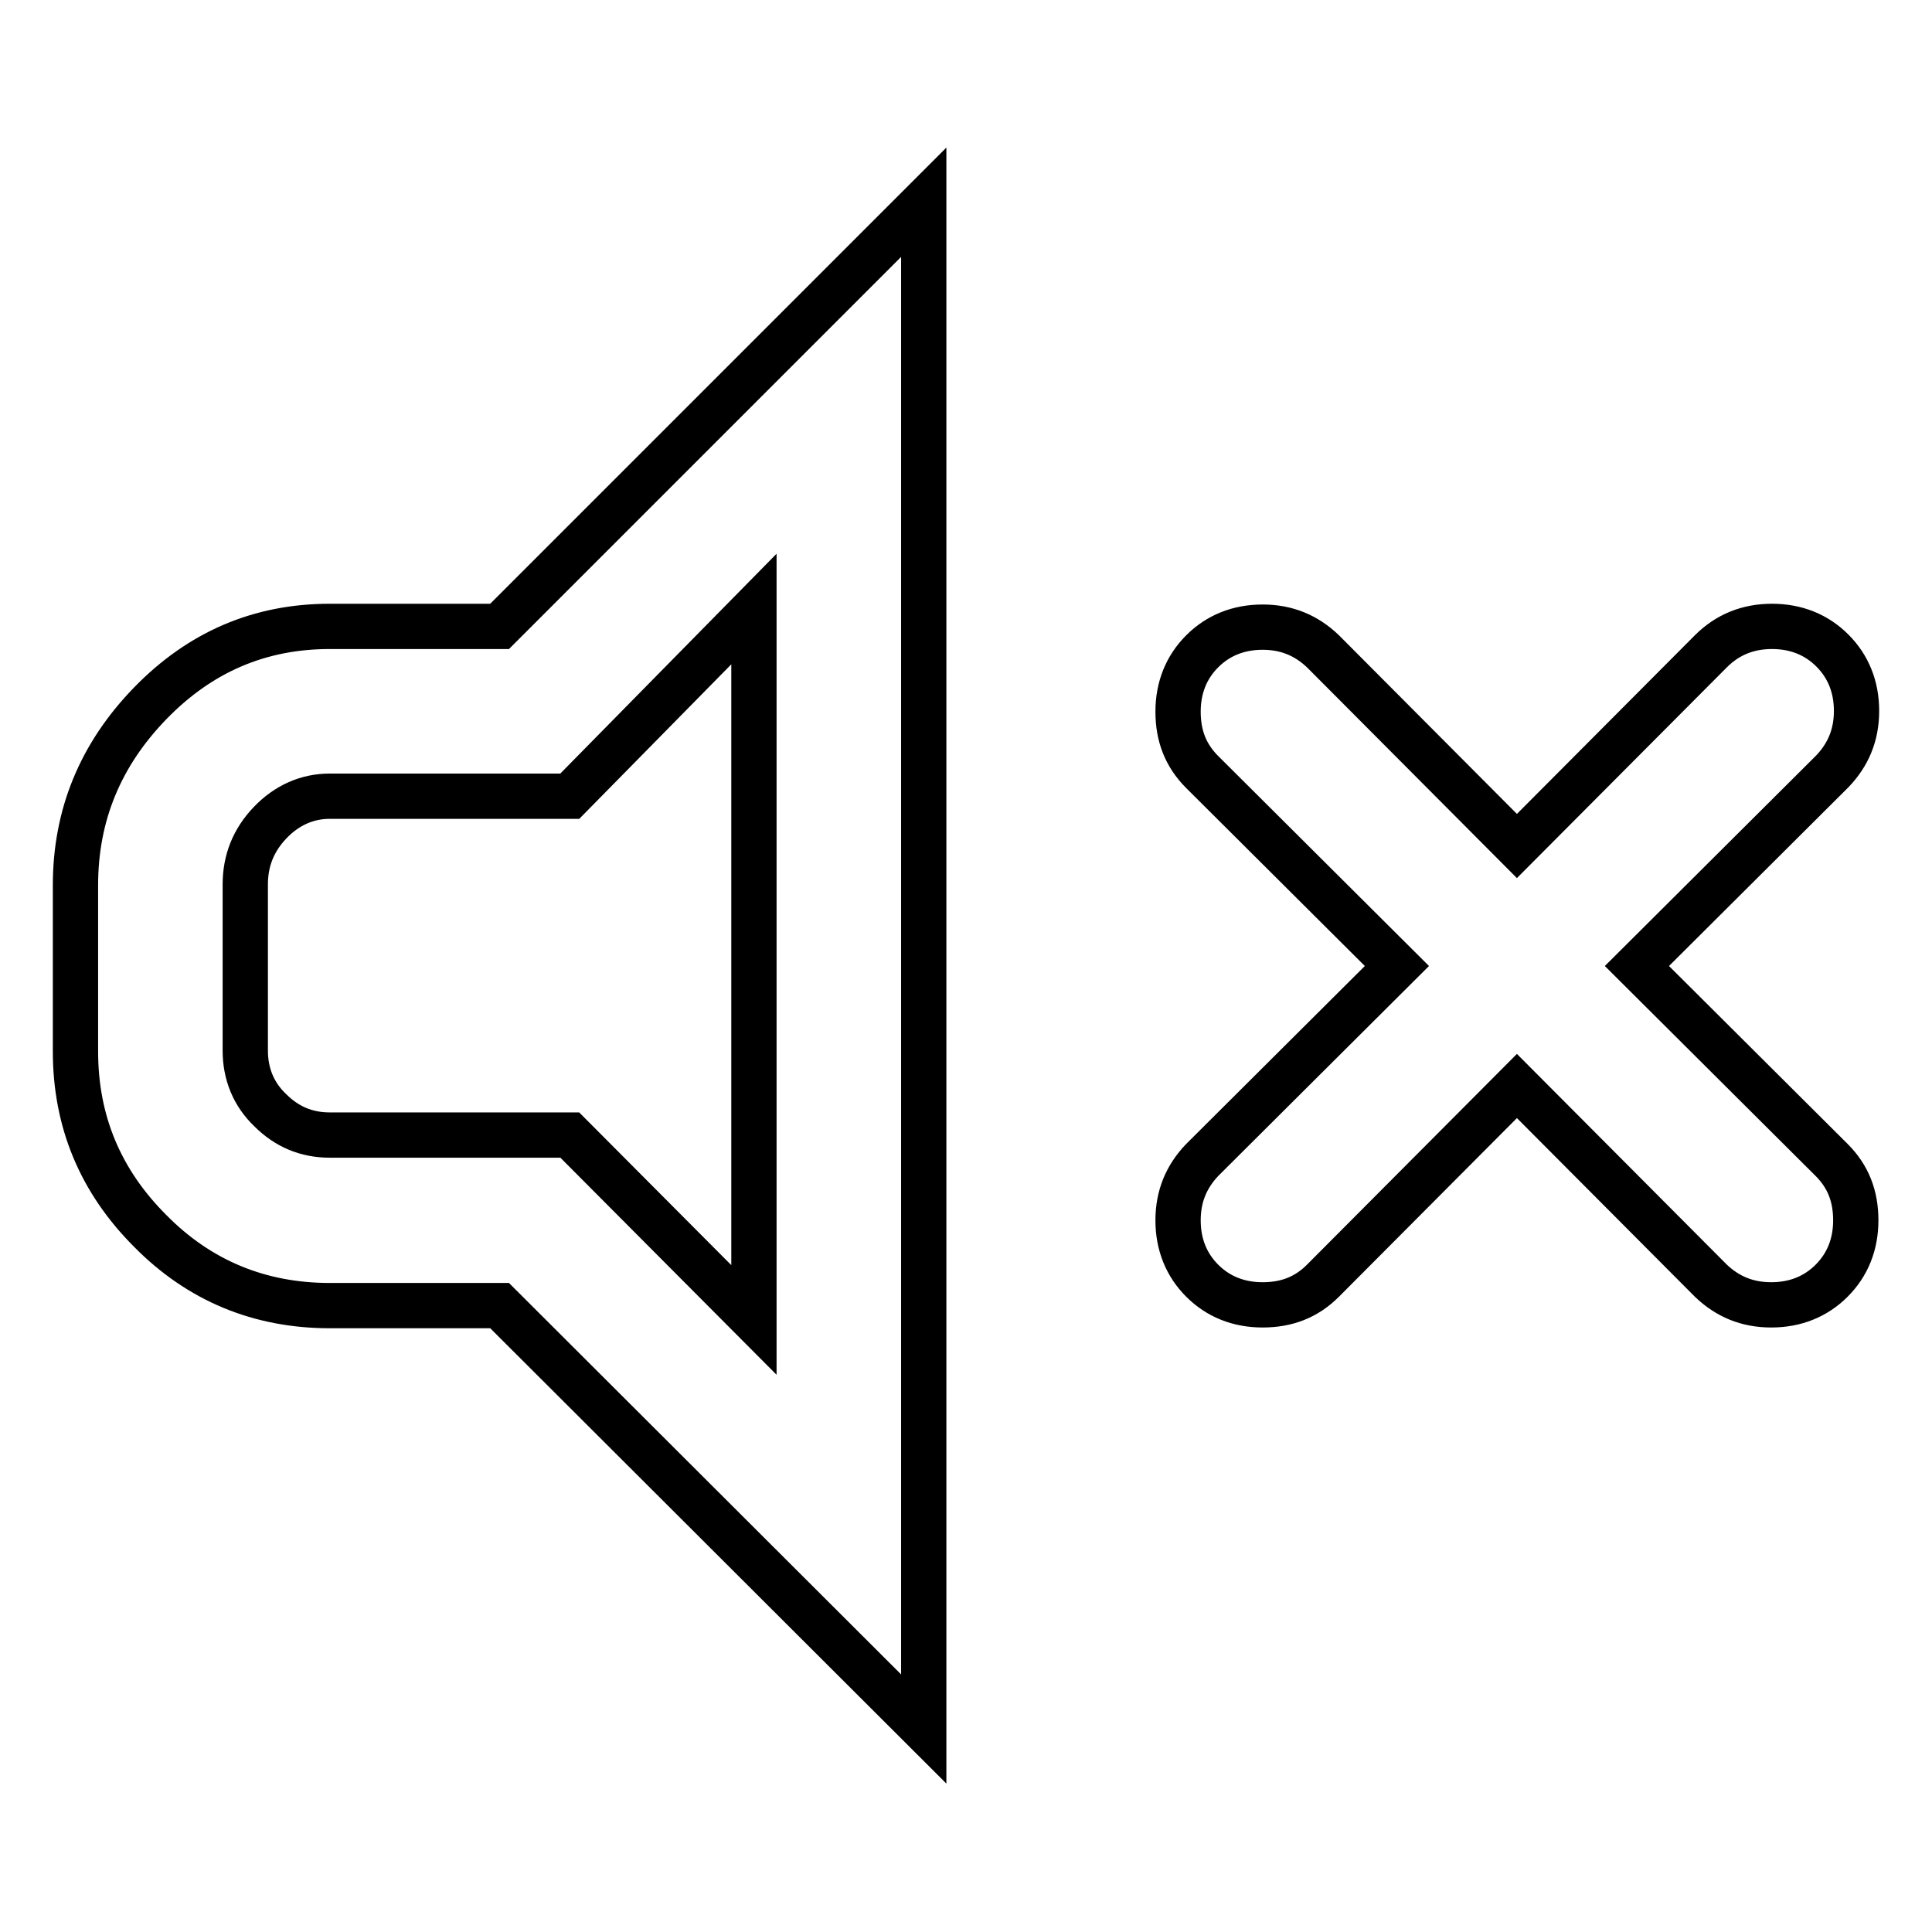
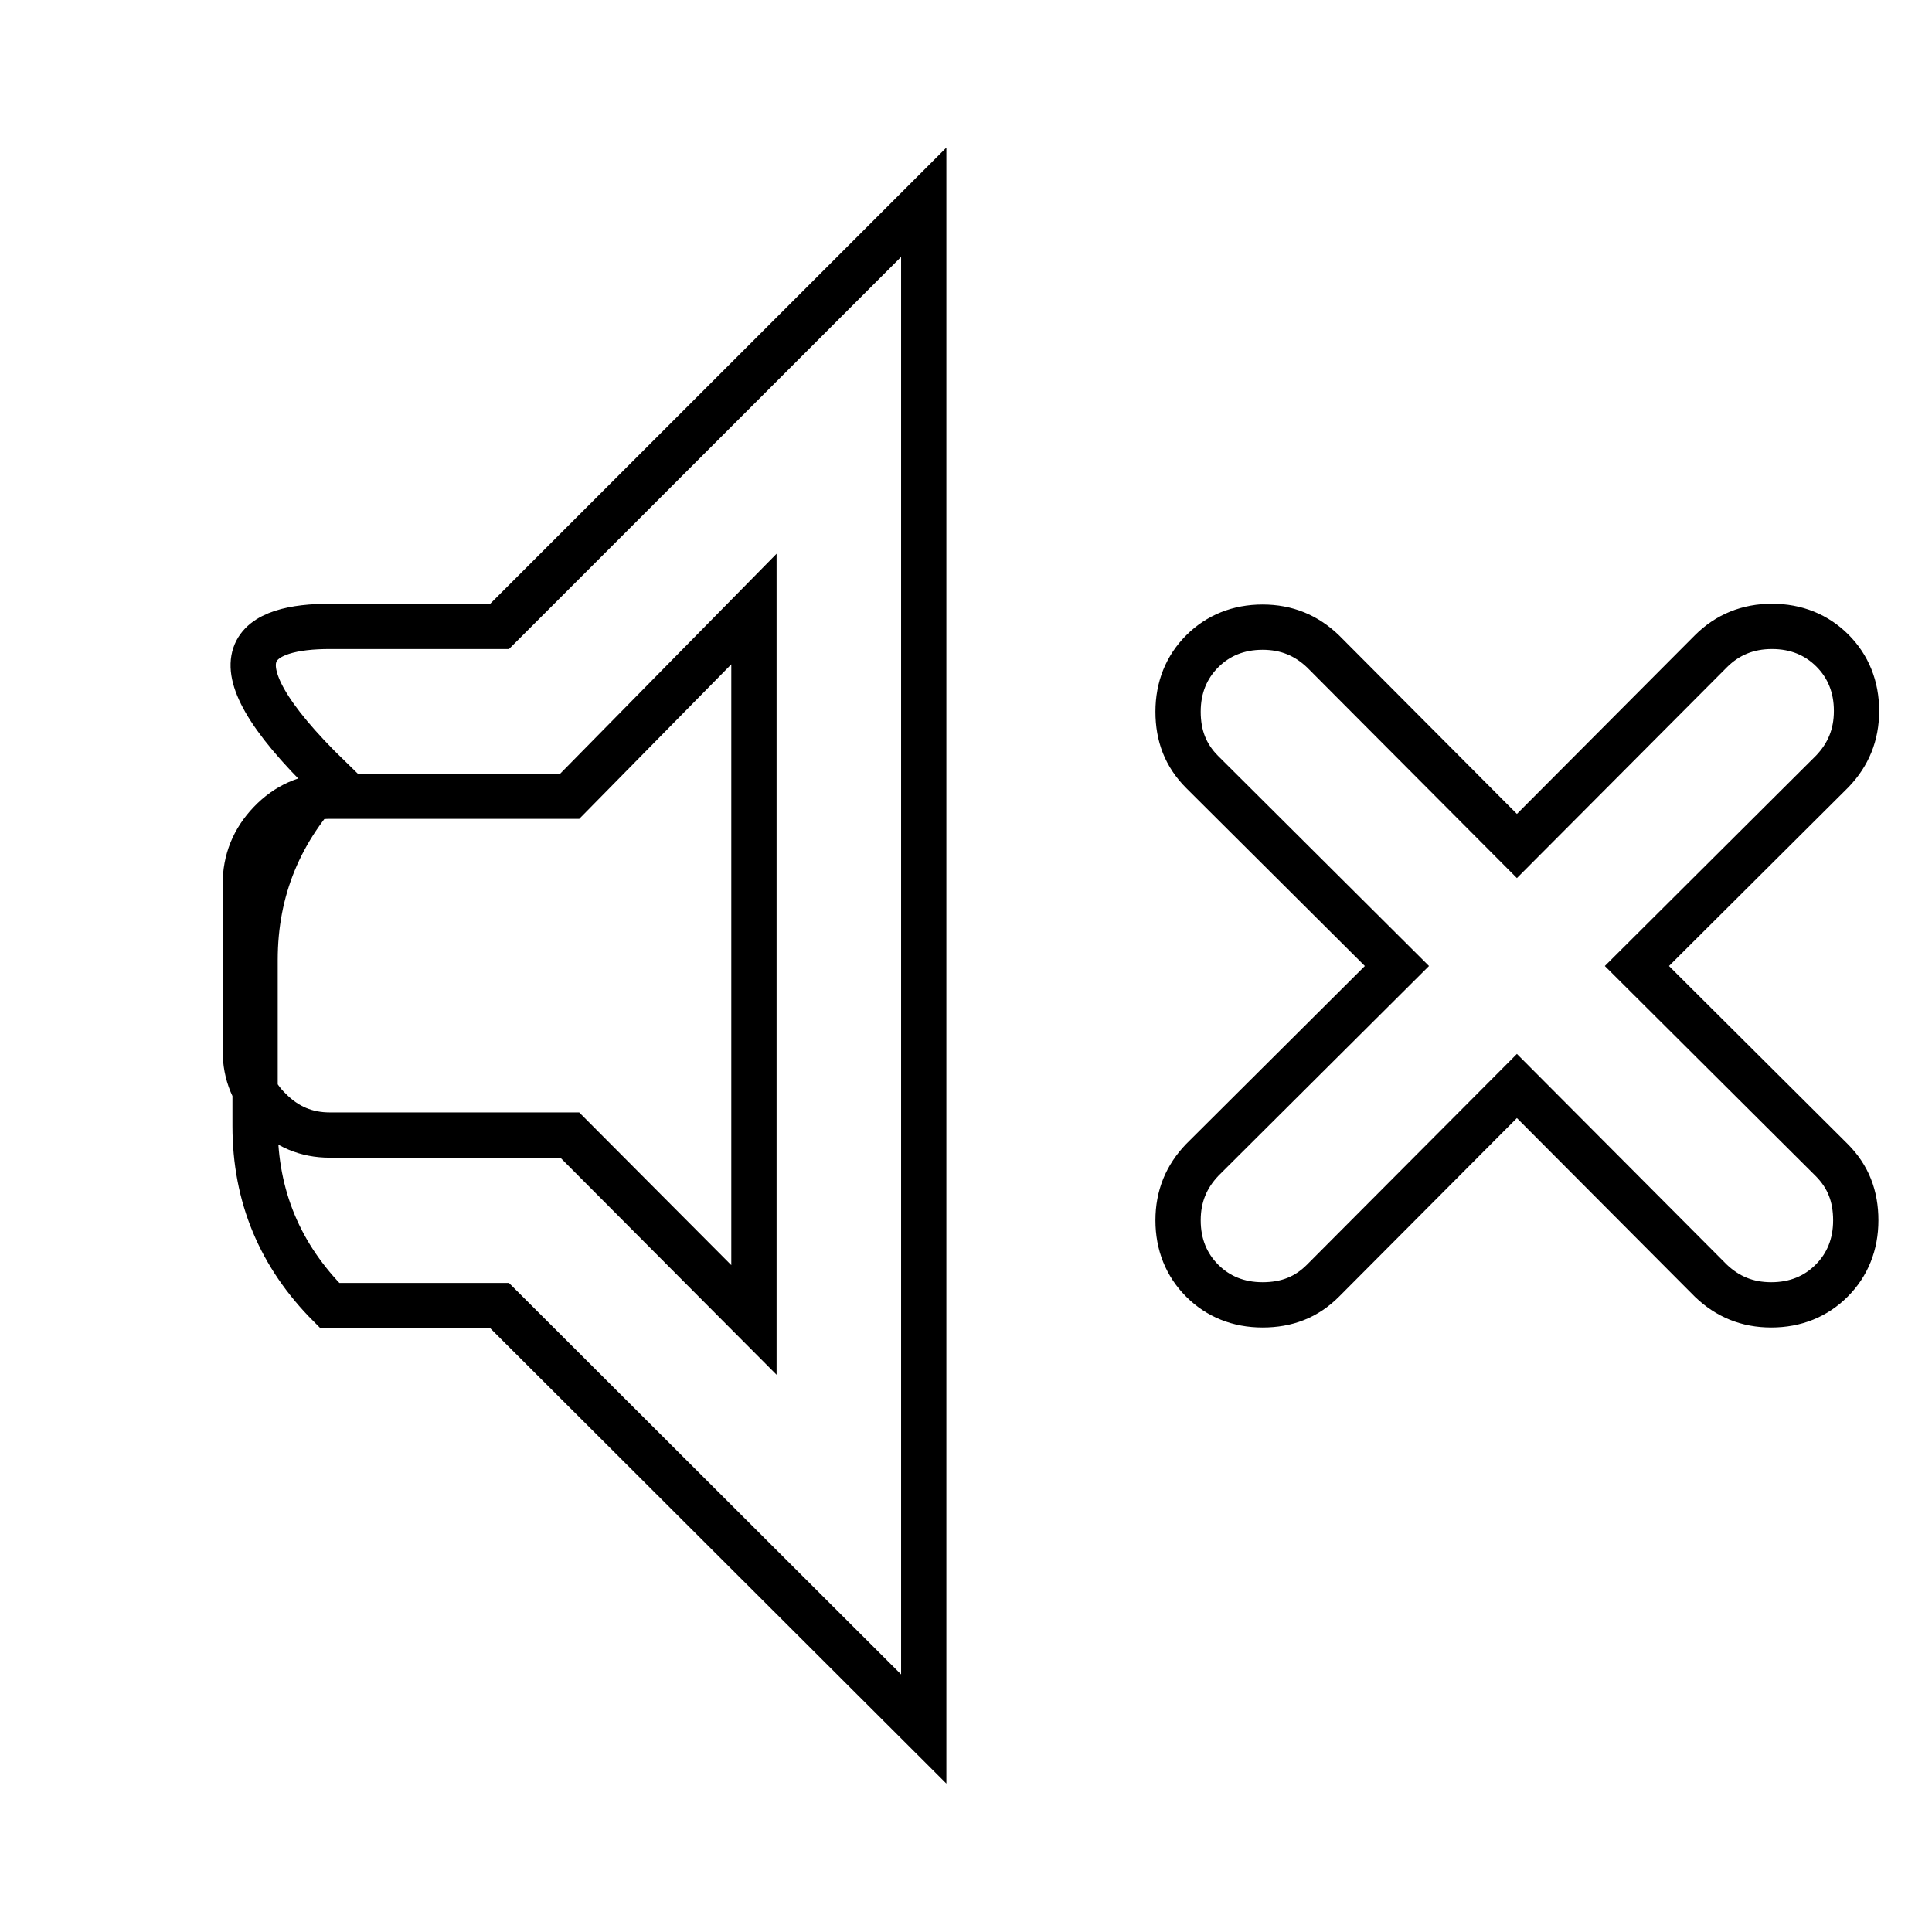
<svg xmlns="http://www.w3.org/2000/svg" version="1.1" x="0px" y="0px" viewBox="0 0 256 256" enable-background="new 0 0 256 256" xml:space="preserve">
  <g>
-     <path stroke-width="6" fill-opacity="0" stroke="#000000" d="M66.2,83l56.2-56.2v202.3L66.2,173H43.7c-9.3,0-17.3-3.3-23.8-9.9c-6.6-6.6-9.9-14.5-9.9-23.8v-22 c0-9.3,3.3-17.3,9.9-24.1C26.5,86.4,34.4,83,43.7,83H66.2L66.2,83z M99.9,174.9V80.7l-24.4,24.8H43.7c-3,0-5.7,1.2-7.9,3.5 c-2.2,2.3-3.3,5-3.3,8.2v22c0,3.1,1.1,5.8,3.3,7.9c2.2,2.2,4.8,3.3,7.9,3.3h31.8L99.9,174.9z M234.8,83c3.2,0,5.9,1.1,8,3.2 s3.2,4.8,3.2,8c0,3.2-1.1,5.8-3.2,8L216.9,128l25.8,25.7c2.2,2.2,3.2,4.8,3.2,8c0,3.2-1.1,5.9-3.2,8s-4.8,3.2-8,3.2 c-3.2,0-5.8-1.1-8-3.2L201,143.9l-25.7,25.8c-2.2,2.2-4.8,3.2-8,3.2c-3.2,0-5.9-1.1-8-3.2c-2.1-2.1-3.2-4.8-3.2-8 c0-3.2,1.1-5.8,3.2-8l25.8-25.7l-25.8-25.7c-2.2-2.2-3.2-4.8-3.2-8c0-3.2,1.1-5.9,3.2-8c2.1-2.1,4.8-3.2,8-3.2c3.2,0,5.8,1.1,8,3.2 l25.7,25.8l25.7-25.8C228.9,84.1,231.6,83,234.8,83z" />
+     <path stroke-width="6" fill-opacity="0" stroke="#000000" d="M66.2,83l56.2-56.2v202.3L66.2,173H43.7c-6.6-6.6-9.9-14.5-9.9-23.8v-22 c0-9.3,3.3-17.3,9.9-24.1C26.5,86.4,34.4,83,43.7,83H66.2L66.2,83z M99.9,174.9V80.7l-24.4,24.8H43.7c-3,0-5.7,1.2-7.9,3.5 c-2.2,2.3-3.3,5-3.3,8.2v22c0,3.1,1.1,5.8,3.3,7.9c2.2,2.2,4.8,3.3,7.9,3.3h31.8L99.9,174.9z M234.8,83c3.2,0,5.9,1.1,8,3.2 s3.2,4.8,3.2,8c0,3.2-1.1,5.8-3.2,8L216.9,128l25.8,25.7c2.2,2.2,3.2,4.8,3.2,8c0,3.2-1.1,5.9-3.2,8s-4.8,3.2-8,3.2 c-3.2,0-5.8-1.1-8-3.2L201,143.9l-25.7,25.8c-2.2,2.2-4.8,3.2-8,3.2c-3.2,0-5.9-1.1-8-3.2c-2.1-2.1-3.2-4.8-3.2-8 c0-3.2,1.1-5.8,3.2-8l25.8-25.7l-25.8-25.7c-2.2-2.2-3.2-4.8-3.2-8c0-3.2,1.1-5.9,3.2-8c2.1-2.1,4.8-3.2,8-3.2c3.2,0,5.8,1.1,8,3.2 l25.7,25.8l25.7-25.8C228.9,84.1,231.6,83,234.8,83z" />
  </g>
</svg>